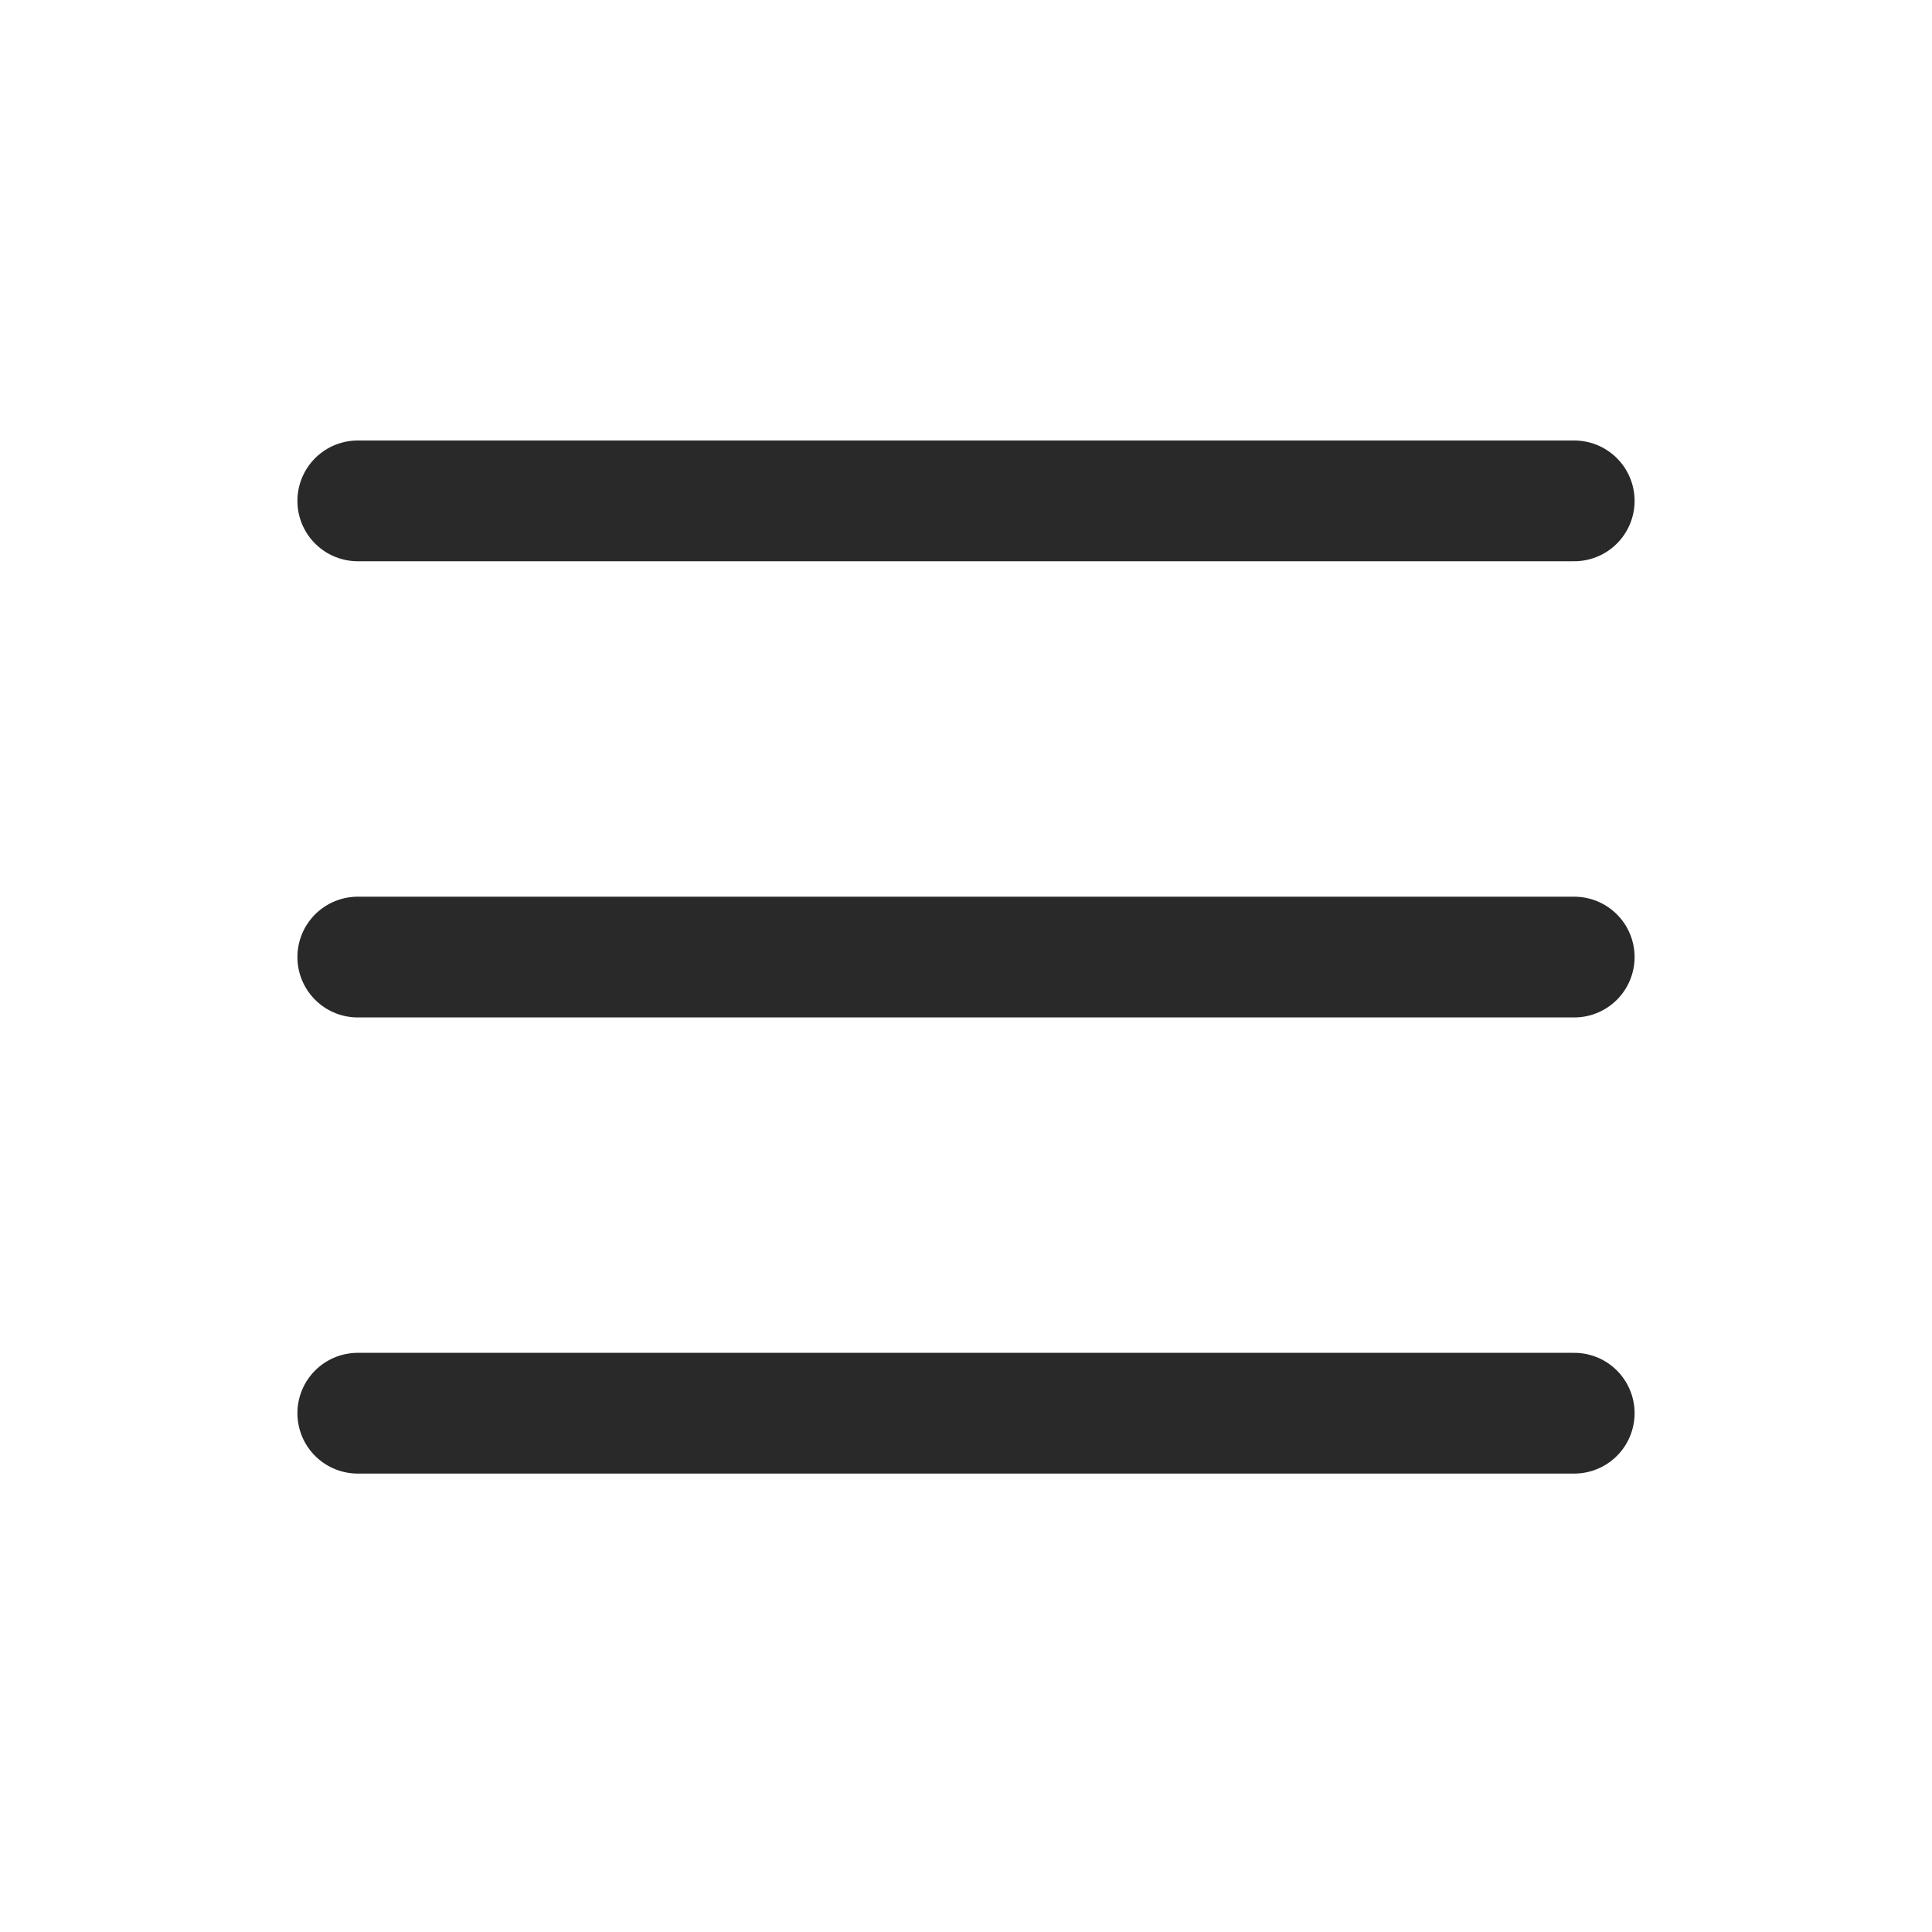
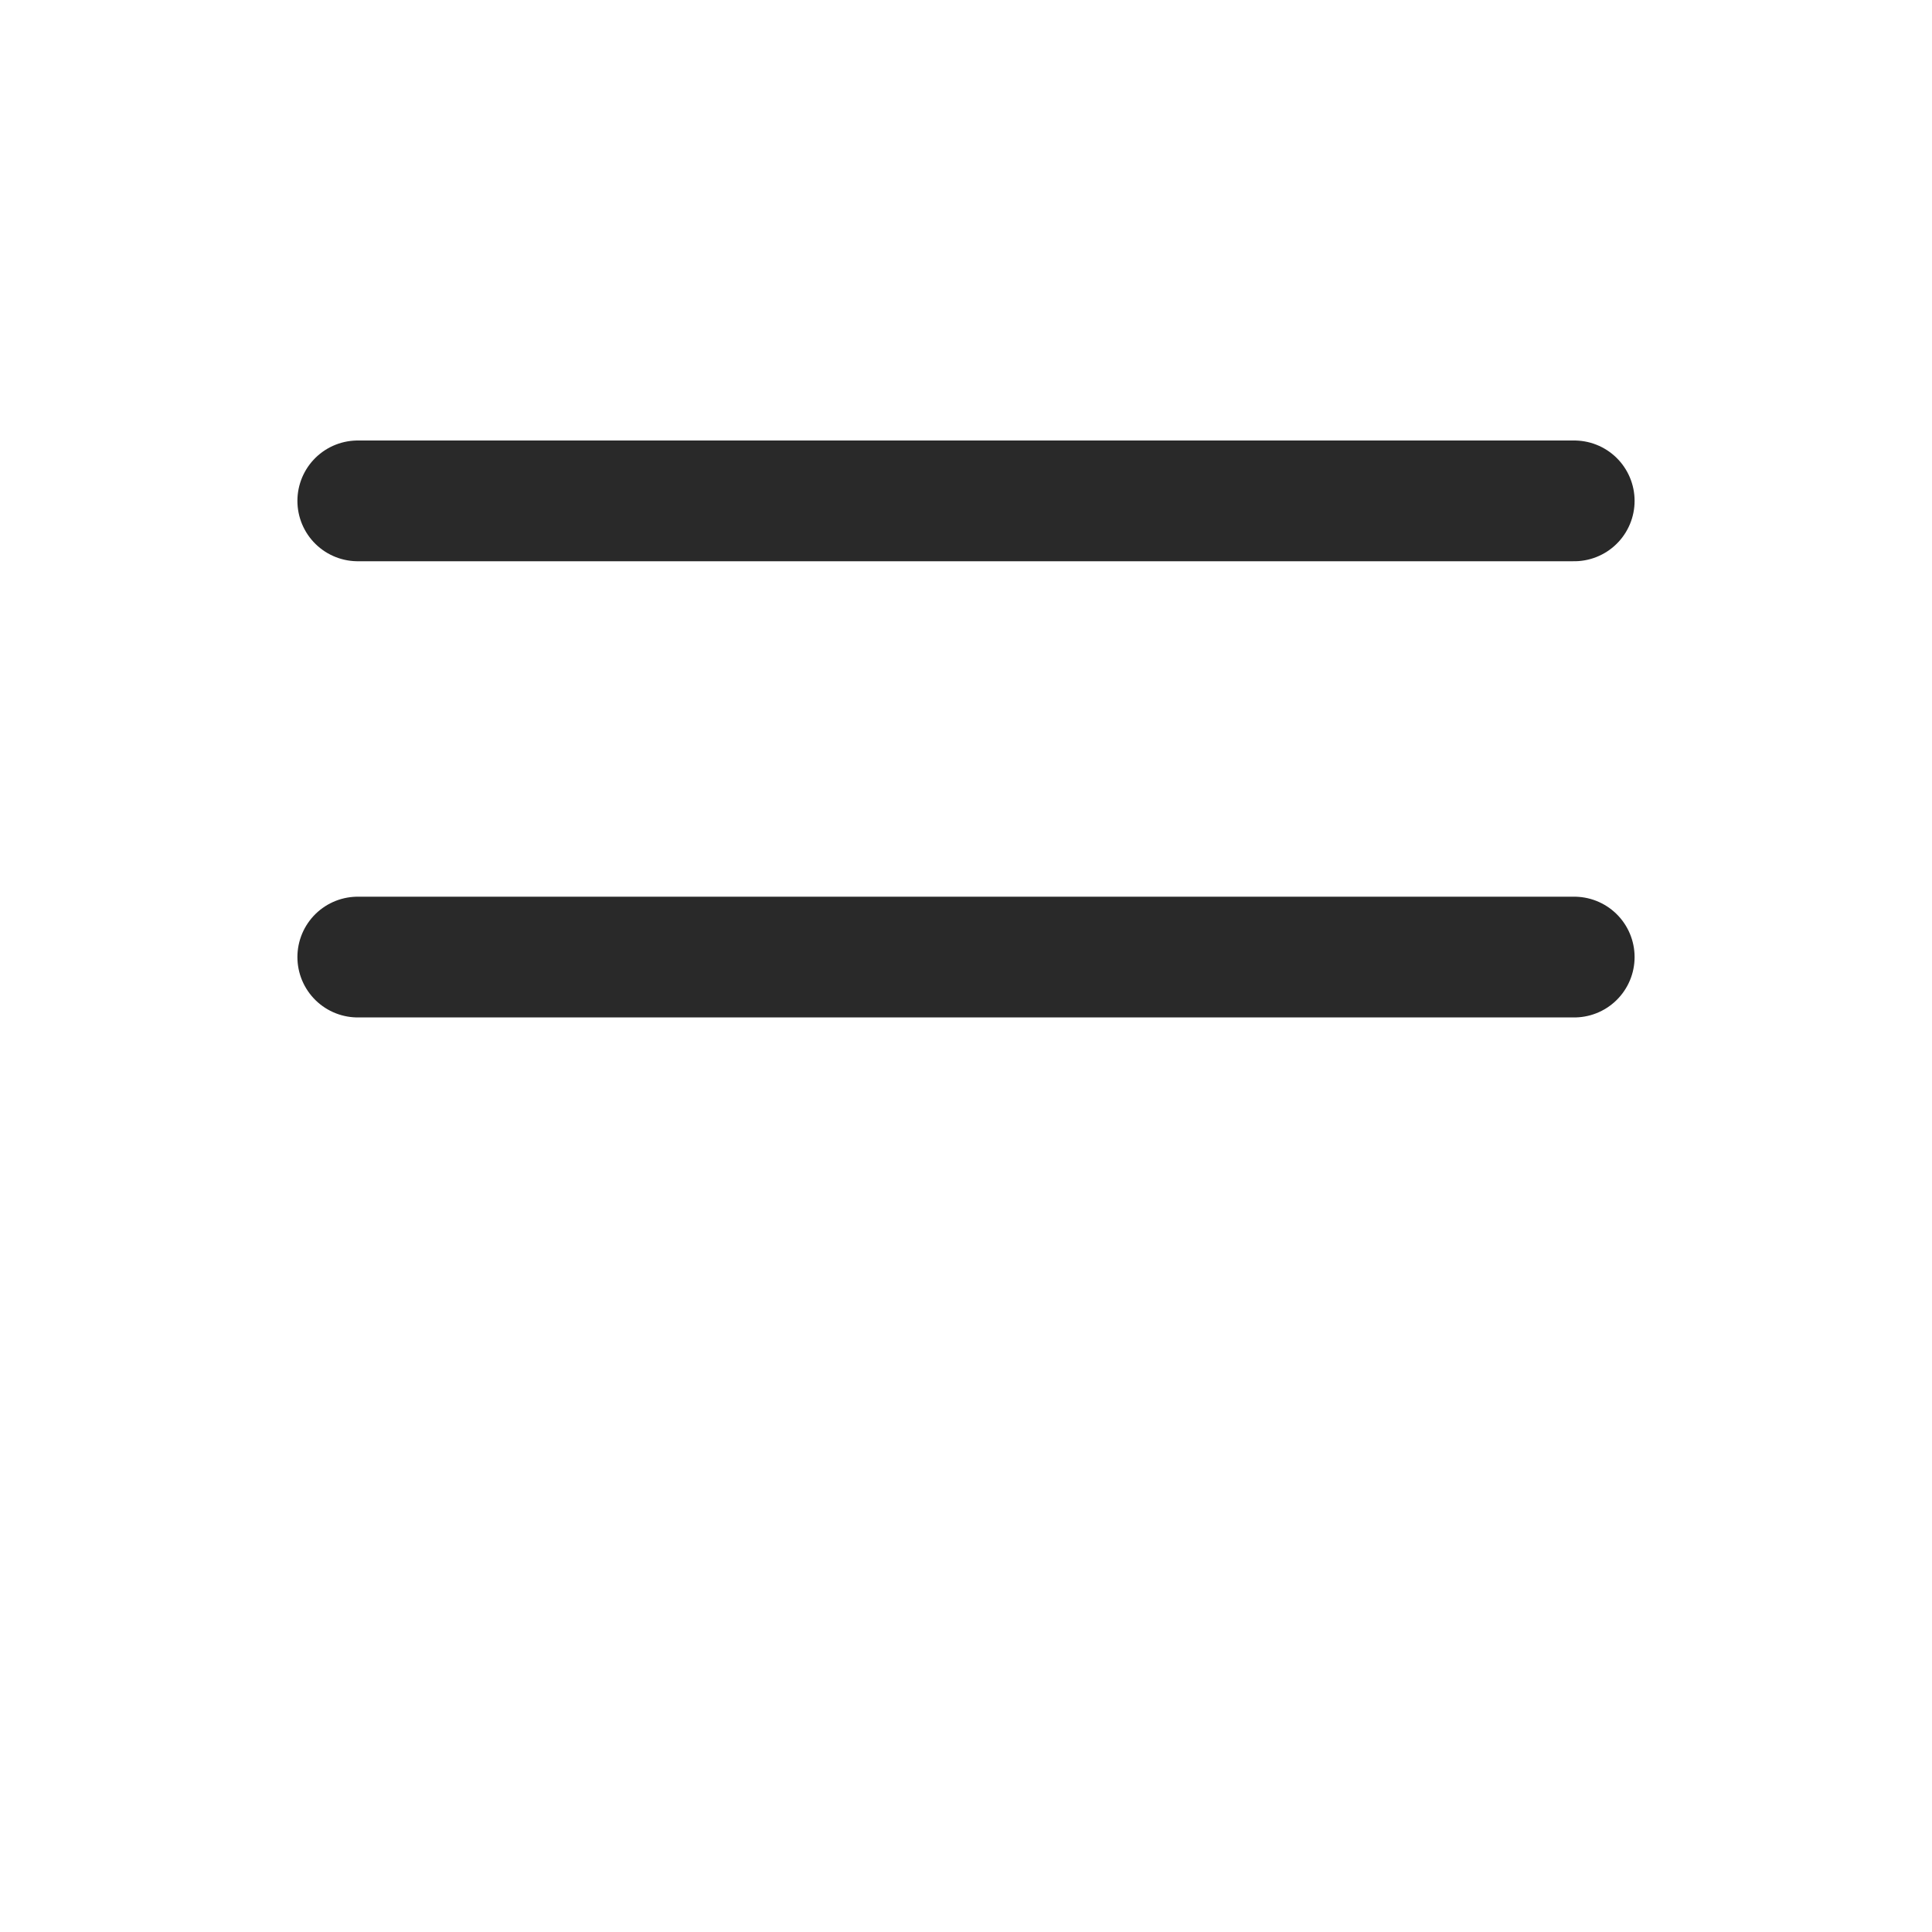
<svg xmlns="http://www.w3.org/2000/svg" width="32" height="32" viewBox="0 0 32 32" fill="none">
-   <path d="M5.926 8.296H26.074M5.926 15.852H26.074M5.926 23.407H26.074" stroke="#292929" stroke-width="2" stroke-linecap="round" stroke-linejoin="round" />
+   <path d="M5.926 8.296H26.074M5.926 15.852H26.074M5.926 23.407" stroke="#292929" stroke-width="2" stroke-linecap="round" stroke-linejoin="round" />
</svg>